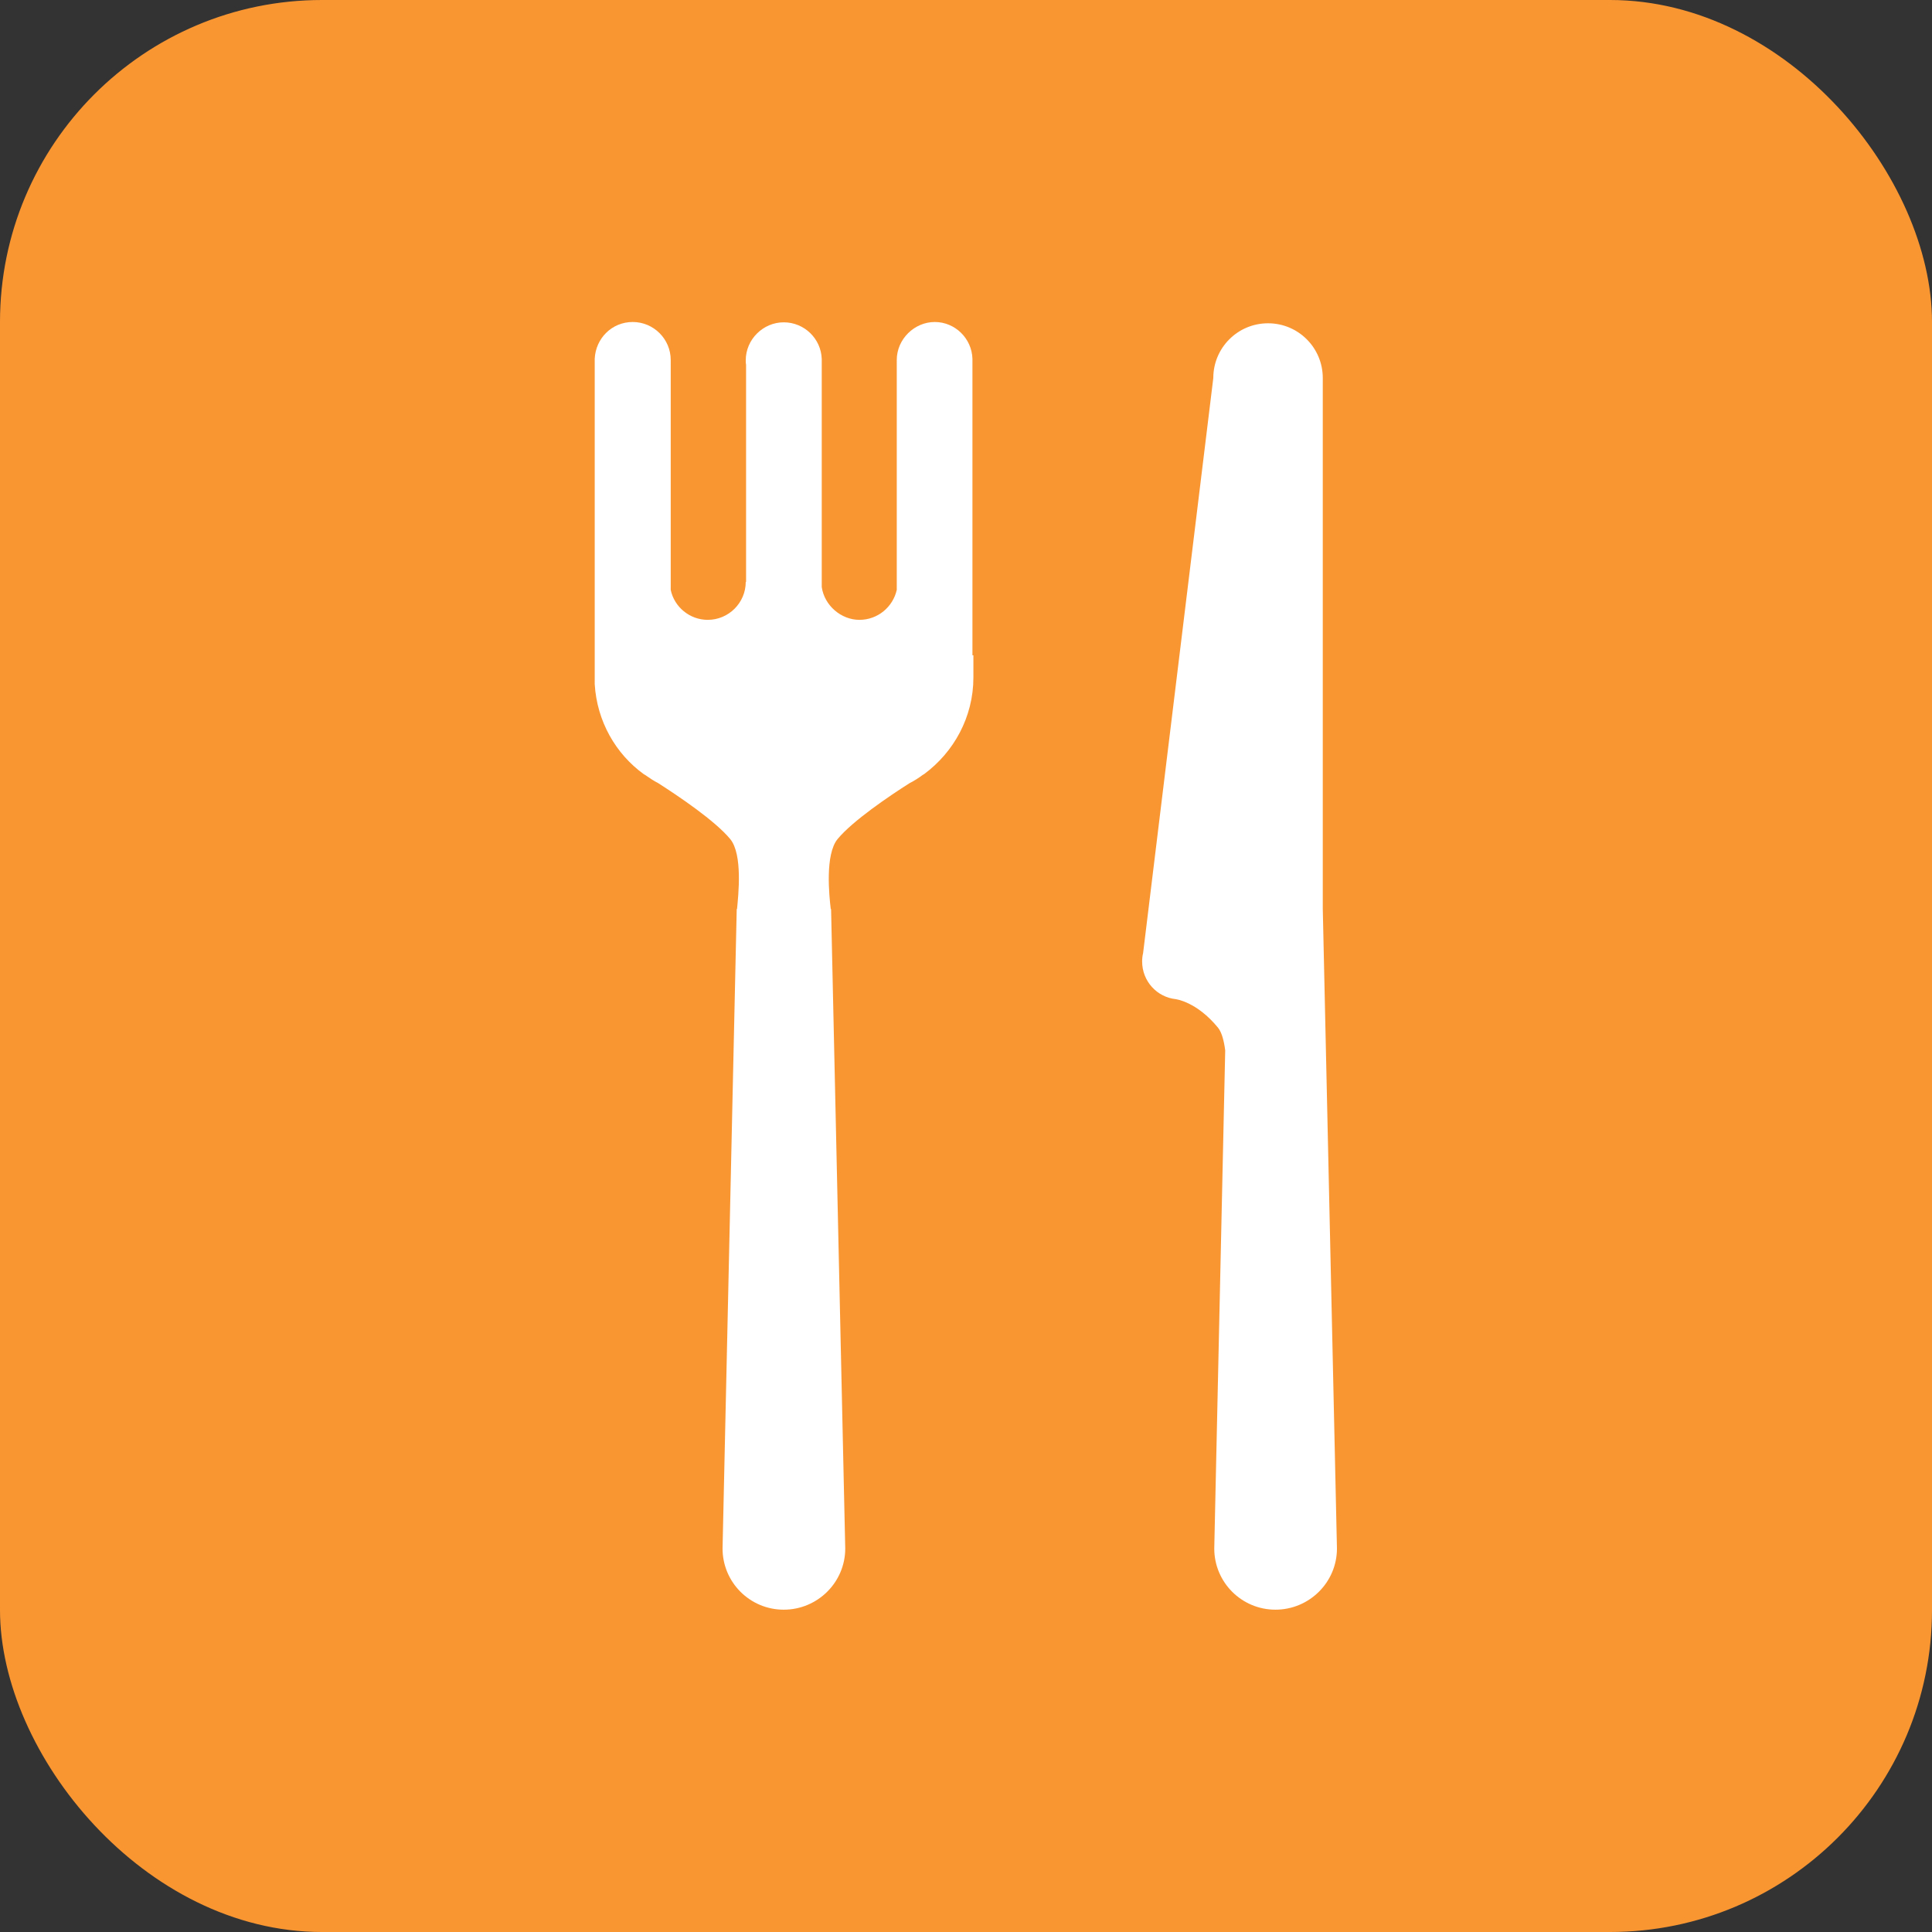
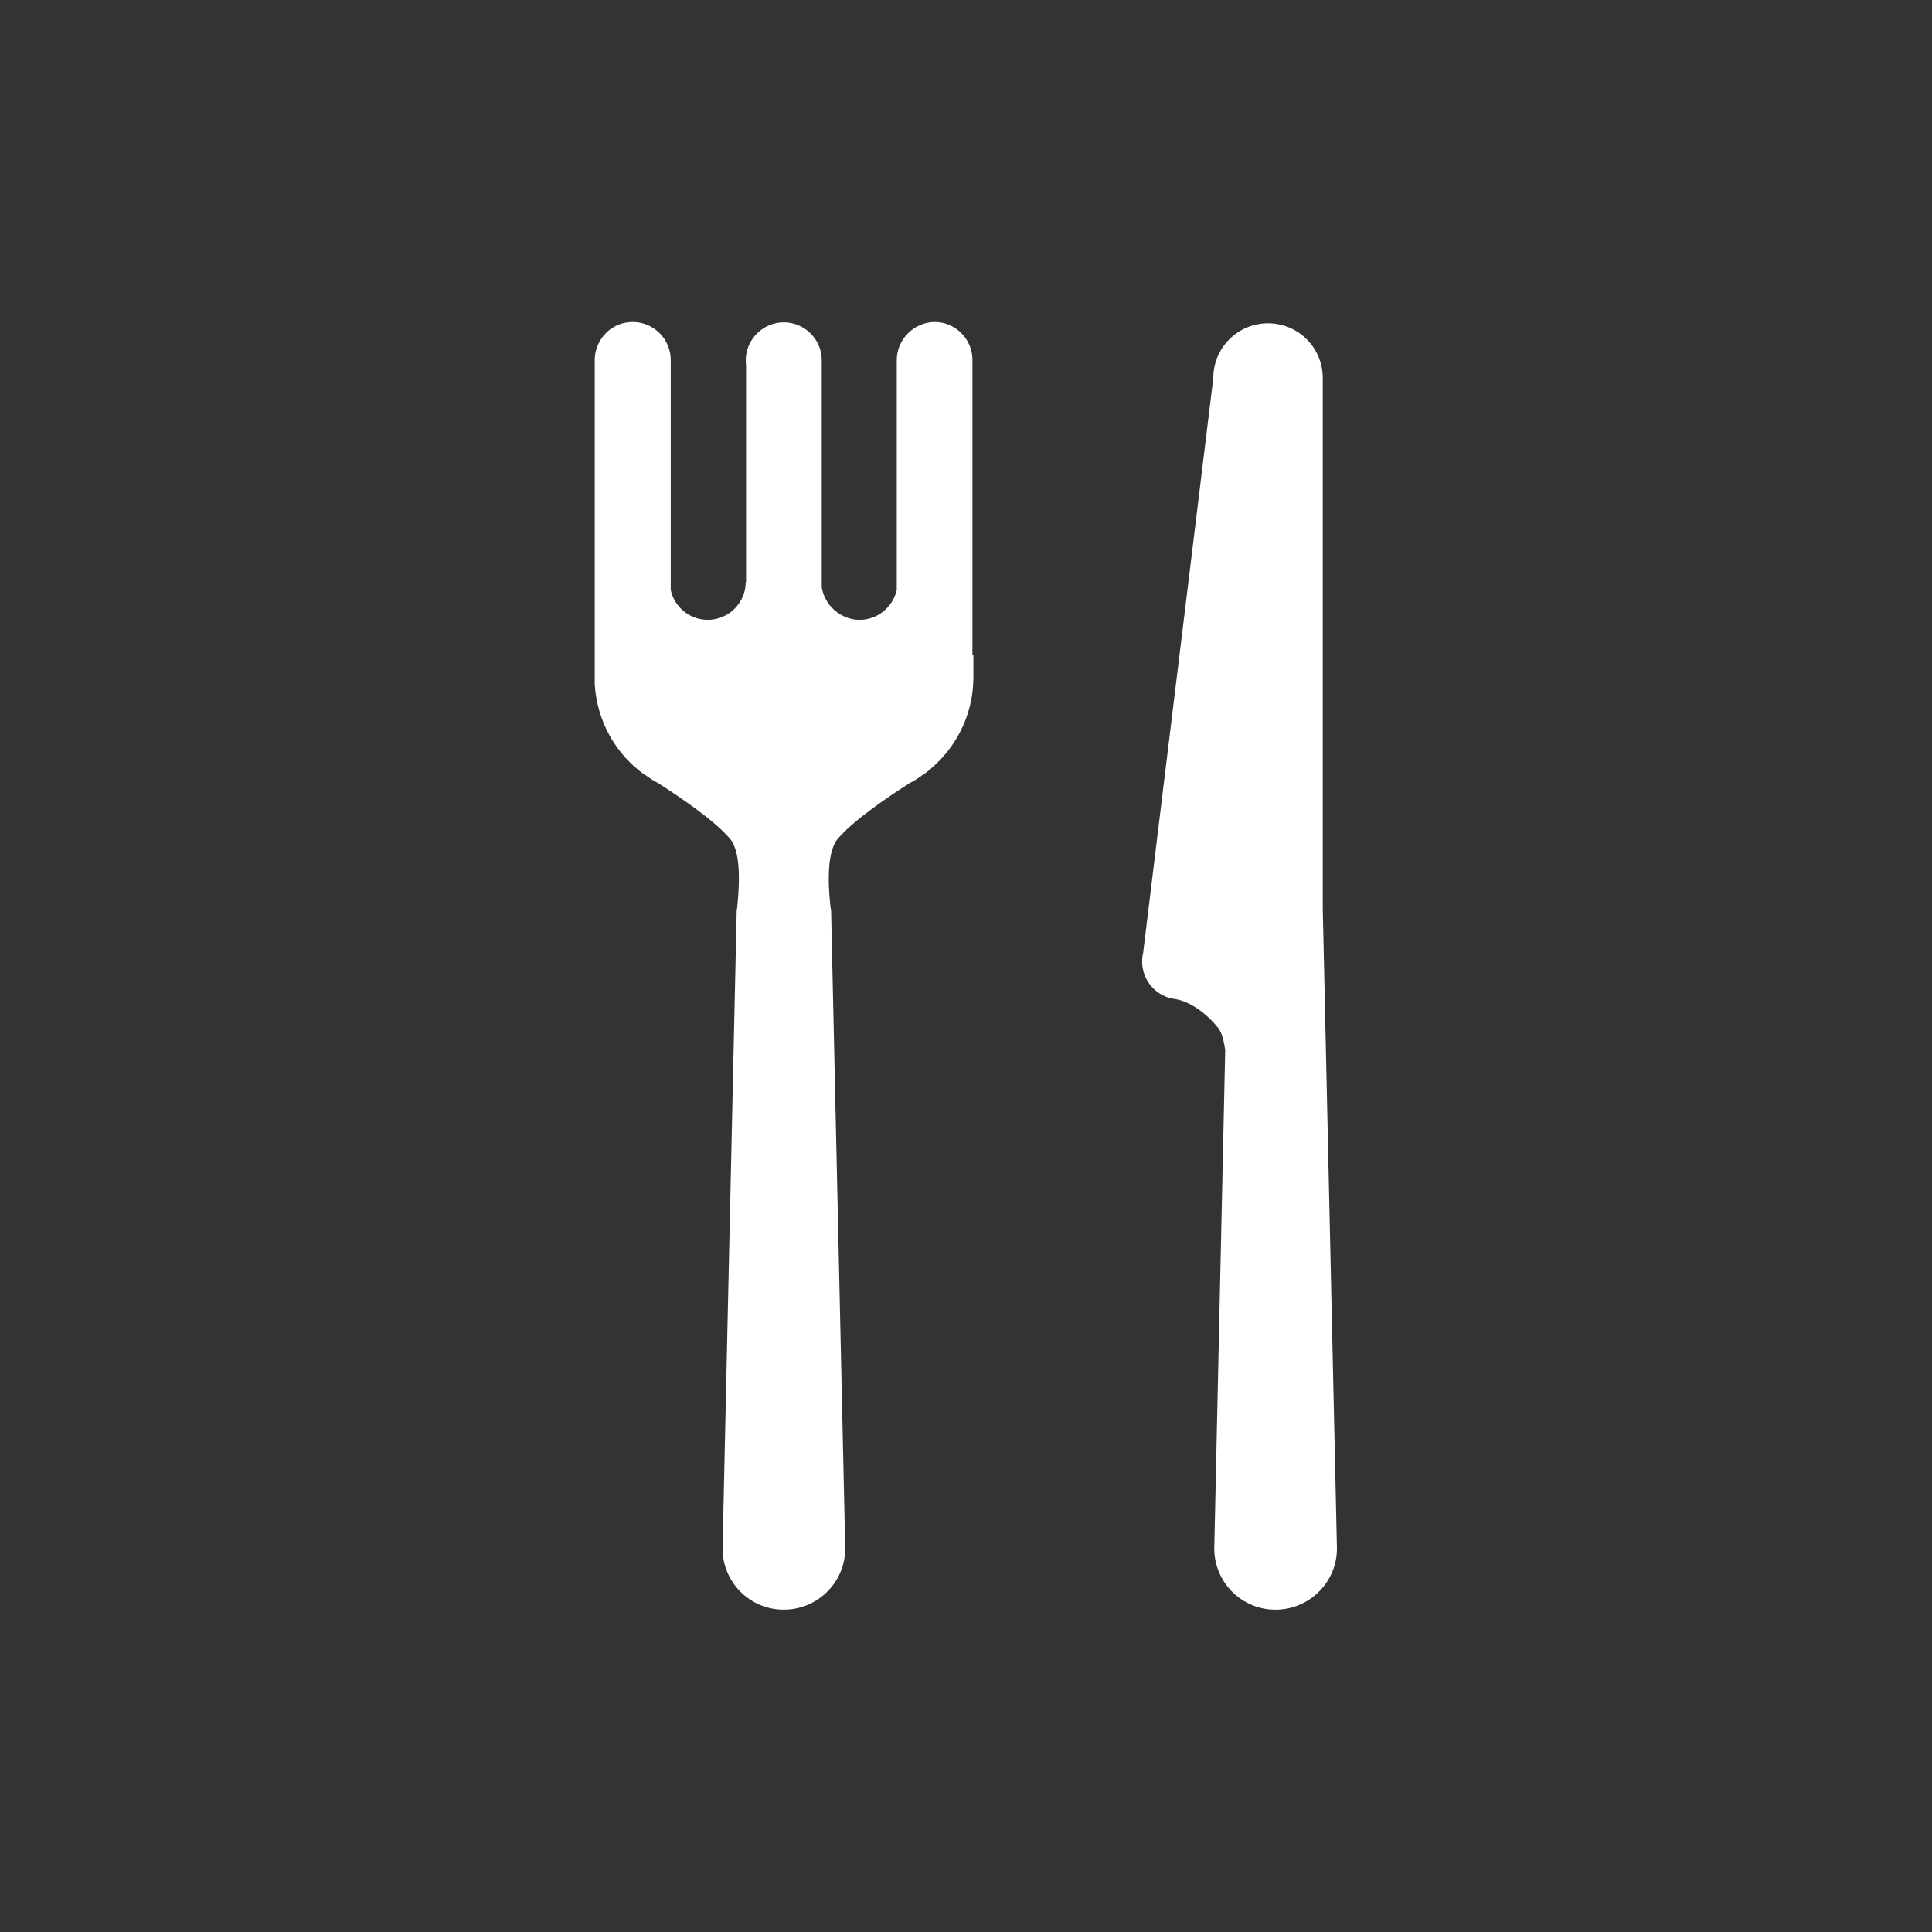
<svg xmlns="http://www.w3.org/2000/svg" id="_イヤー_1" viewBox="0 0 60 60">
  <rect x="0" y="0" width="60" height="60" fill="#333333" stroke="none" />
  <defs>
    <style>.cls-1{fill:#fa9632;}.cls-2{fill:#fff;}</style>
  </defs>
-   <rect class="cls-1" y="0" width="60" height="60" rx="10" ry="10" />
  <g>
    <path class="cls-2" d="M30.2,20.35V11.14h0c-.02-.63-.54-1.14-1.17-1.14s-1.18,.53-1.18,1.18c0,.05,0,.09,0,.14v7c-.12,.53-.59,.93-1.16,.93s-1.09-.45-1.17-1.02v-7.08h0c-.02-.63-.54-1.14-1.18-1.14s-1.18,.53-1.18,1.18c0,.05,0,.1,.01,.14v6.74h-.01c0,.65-.53,1.18-1.18,1.18-.56,0-1.04-.4-1.15-.93v-7s0-.09,0-.14c0-.65-.53-1.18-1.18-1.18s-1.15,.51-1.18,1.14h0v10.11h0c.07,1.15,.65,2.16,1.52,2.79h0s.02,.01,.05,.03c.13,.09,.26,.18,.4,.25,.64,.41,1.77,1.17,2.24,1.74,.39,.48,.25,1.74,.21,2.17h-.01l-.44,19.86c0,1.05,.85,1.9,1.9,1.9s1.91-.85,1.91-1.9l-.44-19.86h-.01c-.05-.42-.18-1.69,.21-2.17,.47-.57,1.61-1.34,2.24-1.74,.14-.07,.28-.16,.4-.25,.03-.02,.05-.03,.05-.03h0c.92-.68,1.53-1.77,1.53-3v-.69h-.02Z" />
    <path class="cls-2" d="M41.09,28.23h-.01v-6.99h0V11.82h0s0-.05,0-.08c0-.94-.76-1.7-1.7-1.7s-1.7,.76-1.7,1.7l-2.18,17.86c-.02,.08-.03,.17-.03,.26,0,.61,.46,1.11,1.05,1.17h-.01s.65,.07,1.32,.89c.11,.14,.18,.39,.22,.7l-.34,15.47h0c0,1.05,.85,1.9,1.9,1.9s1.91-.85,1.91-1.9l-.44-19.86Z" />
  </g>
</svg>